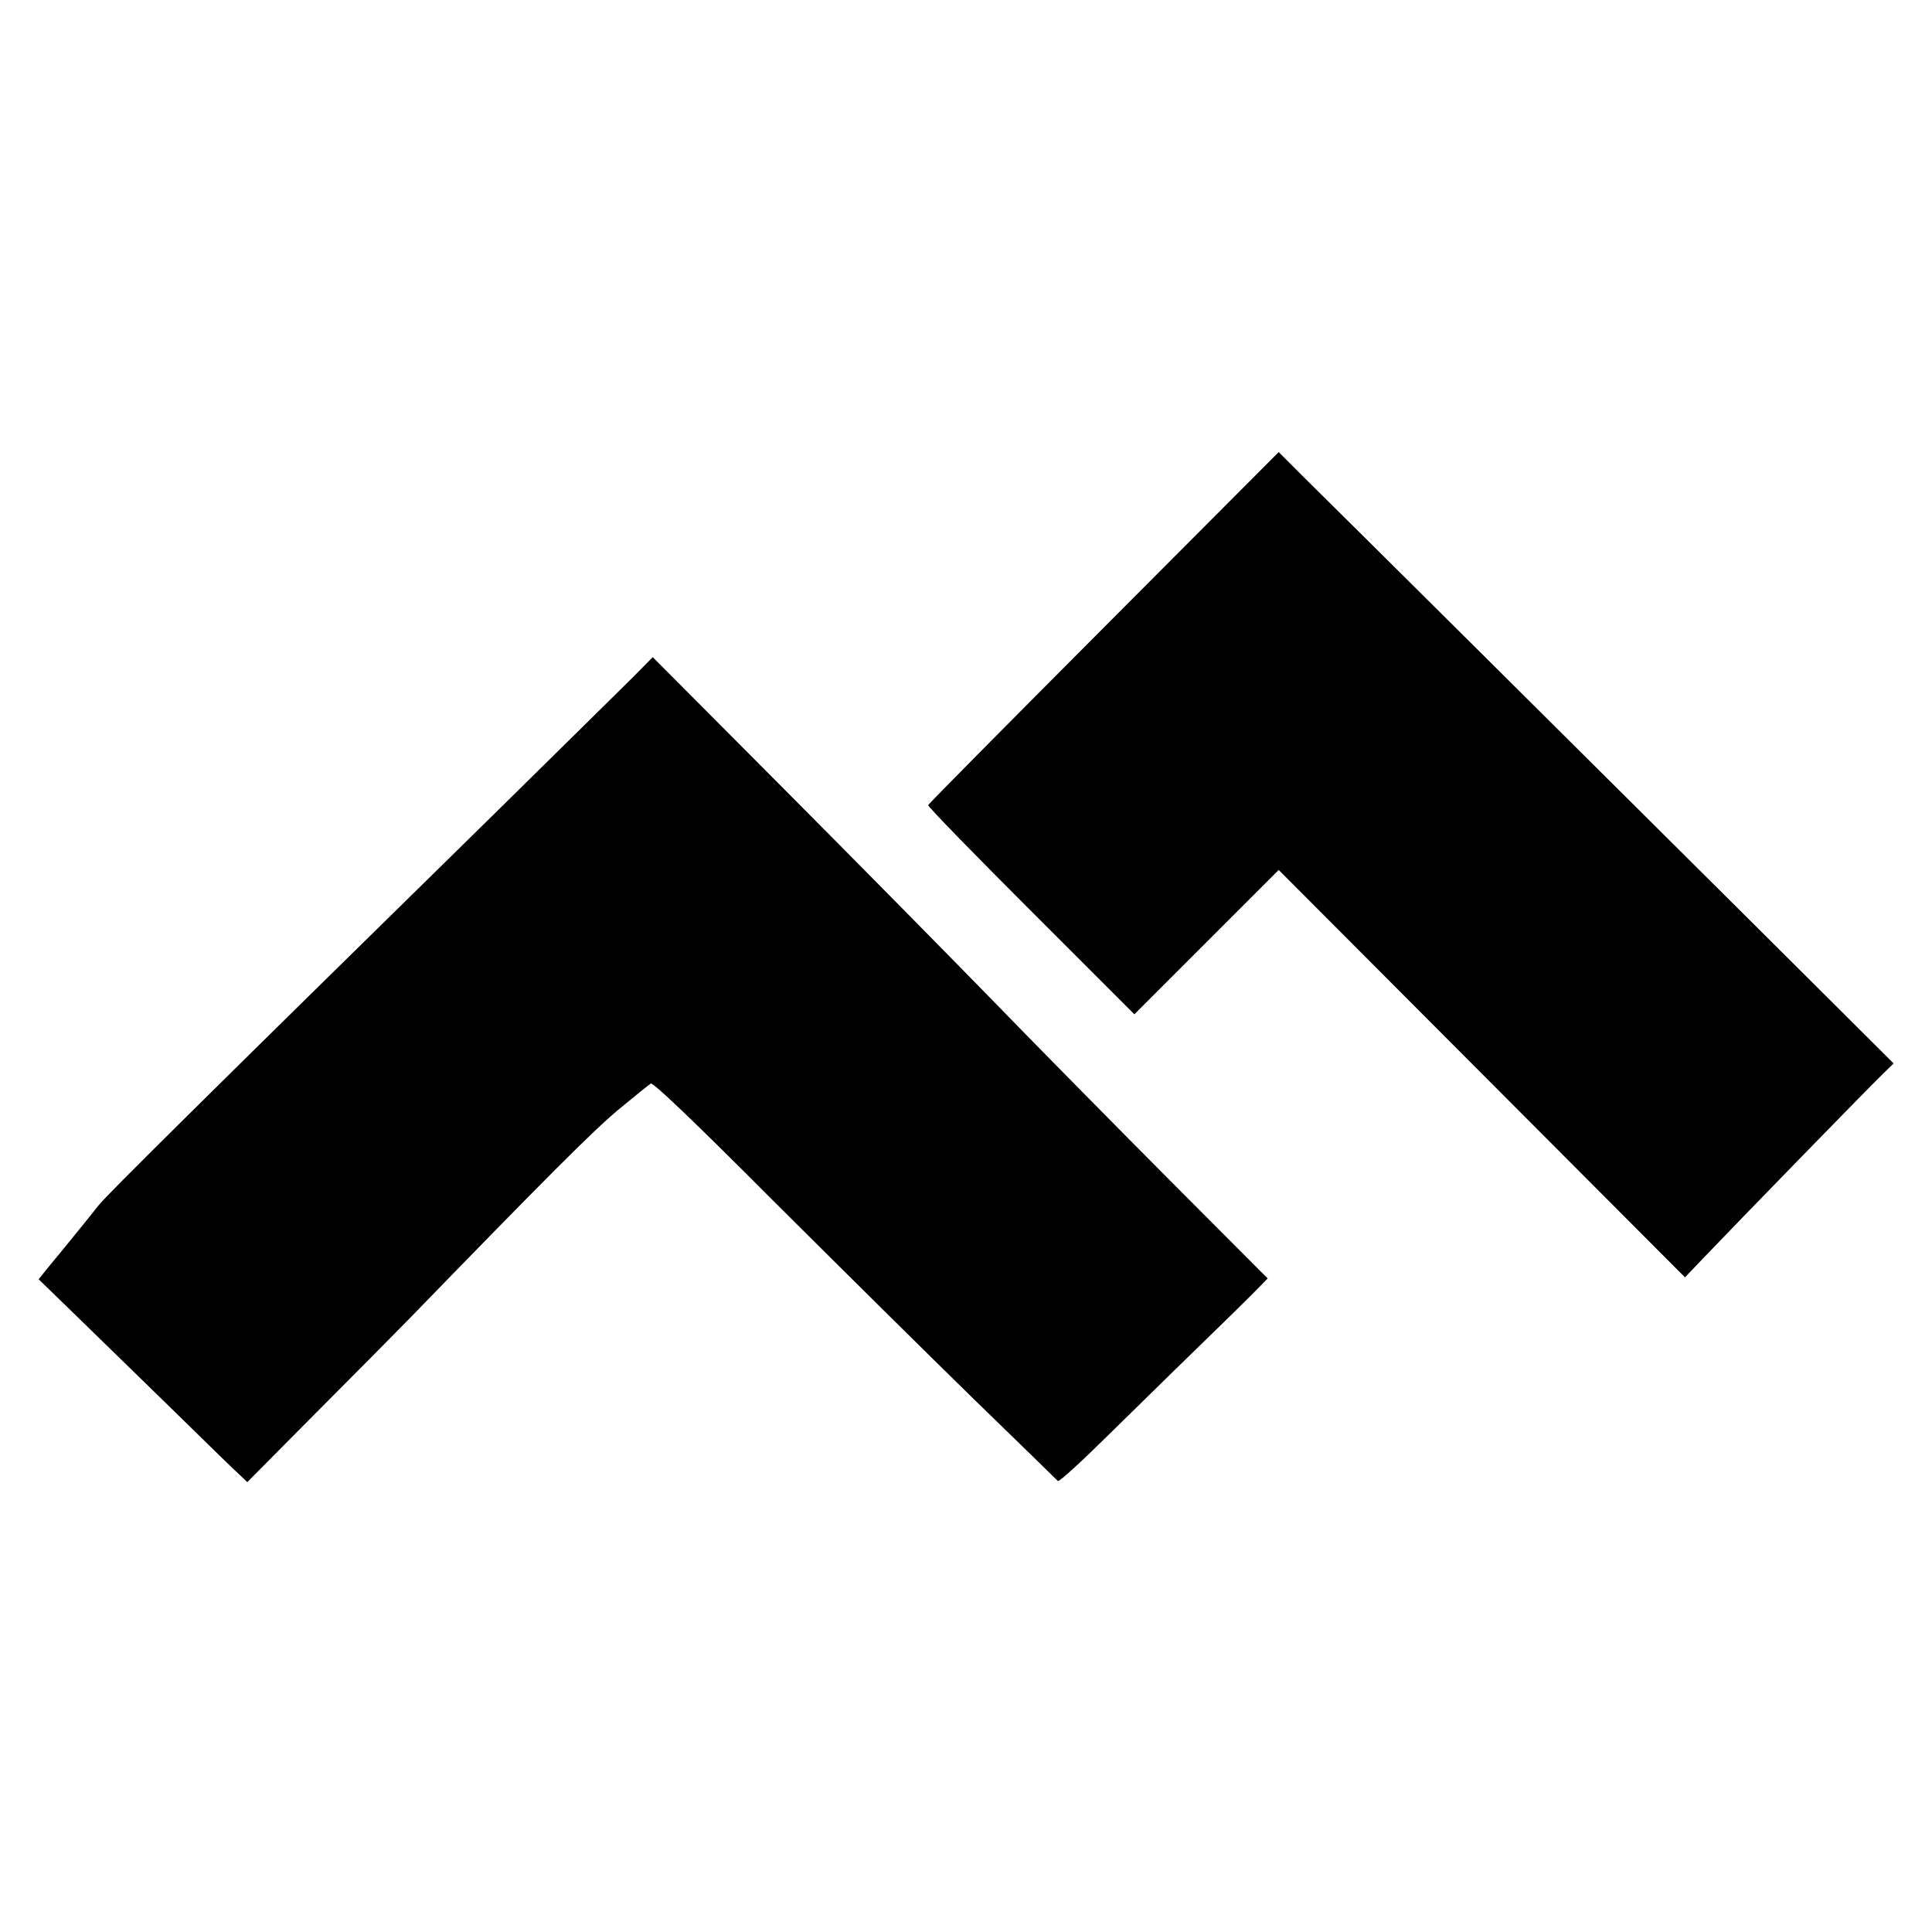
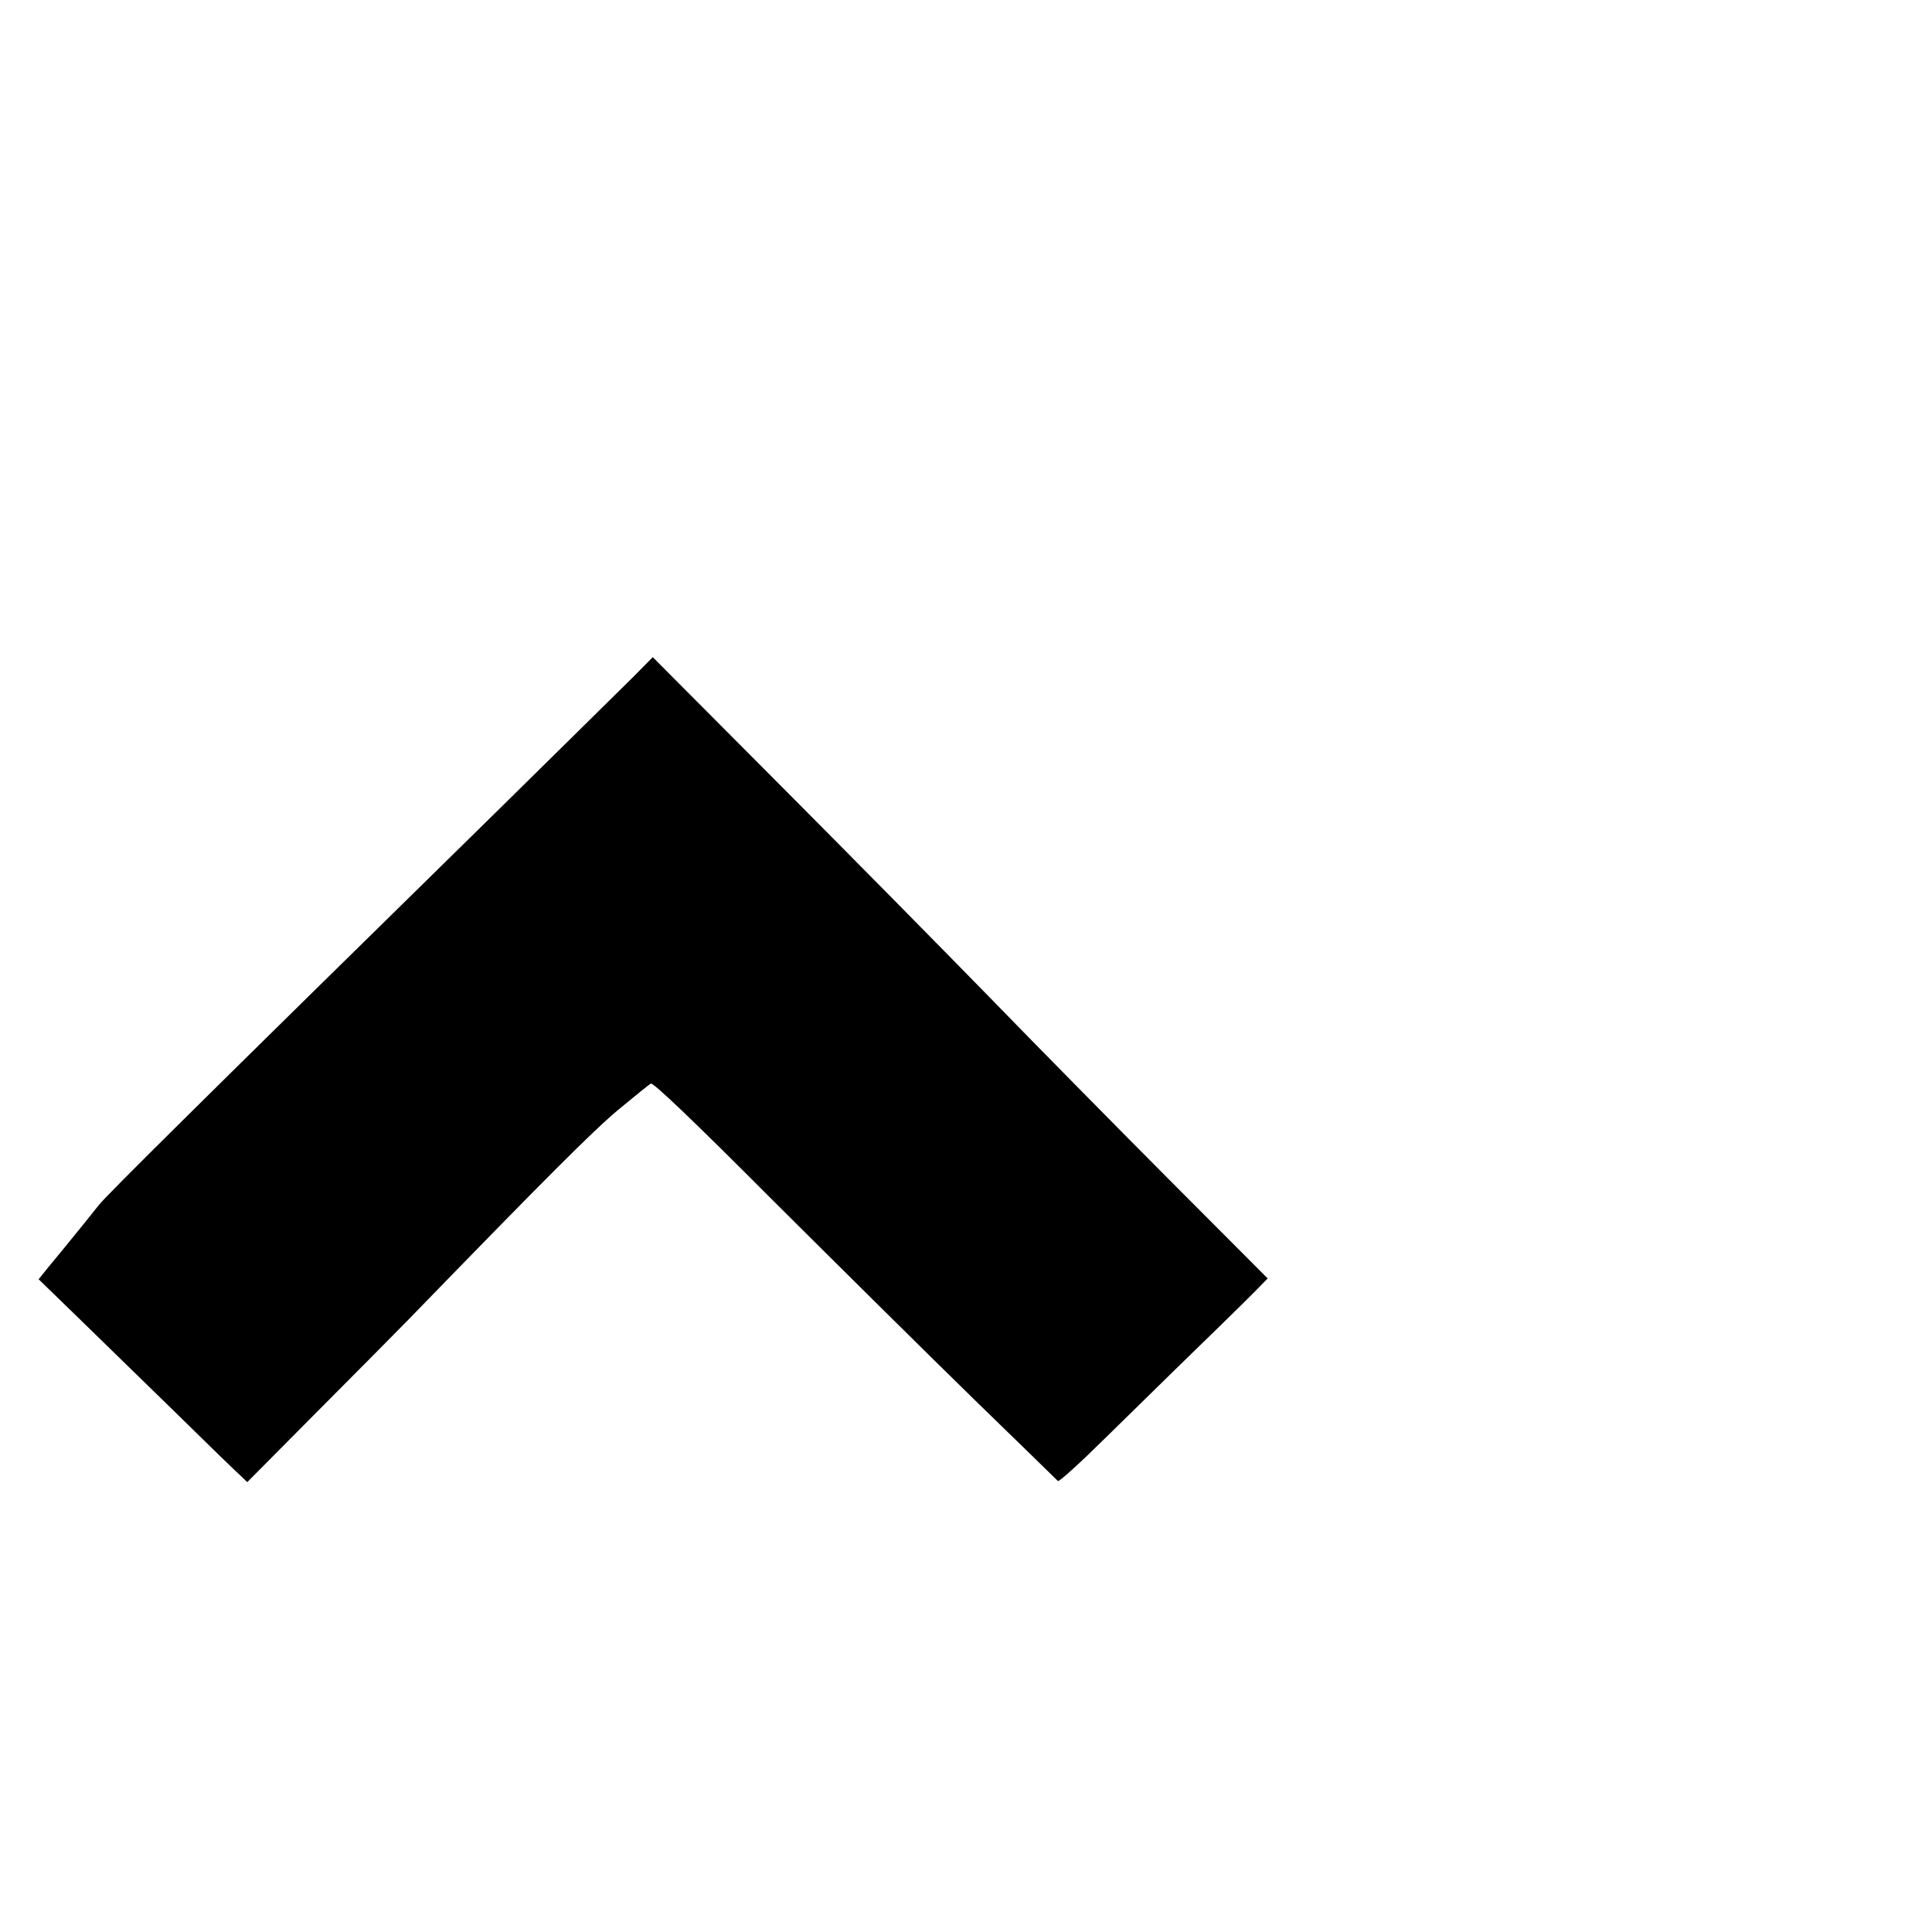
<svg xmlns="http://www.w3.org/2000/svg" version="1.0" width="700pt" height="700pt" viewBox="0 0 700 700" preserveAspectRatio="xMidYMid meet">
  <g transform="translate(0,700) scale(0.1,-0.1)" fill="#000000" stroke="none">
-     <path d="M3999 4726 c-349 -350 -635 -639 -636 -643 -2 -5 166 -177 372 -383 l375 -375 262 262 261 261 736 -738 736 -738 65 68 c125 131 605 624 648 665 l43 42 -501 499 c-276 274 -734 730 -1018 1012 -284 282 -560 556 -613 608 l-96 96 -634 -636z" />
    <path d="M2294 4547 c-40 -40 -260 -256 -489 -482 -1108 -1087 -1409 -1386 -1446 -1430 -13 -16 -37 -46 -52 -65 -69 -85 -94 -116 -130 -159 l-37 -46 137 -133 c76 -74 235 -229 354 -345 119 -117 227 -222 241 -234 l24 -23 241 243 c133 133 288 290 345 348 496 511 668 683 758 758 58 48 111 91 118 95 8 5 151 -131 440 -421 236 -235 563 -559 728 -720 165 -160 303 -295 307 -299 4 -4 82 67 174 158 93 91 205 201 249 244 141 137 258 251 298 292 l39 40 -358 359 c-196 197 -488 493 -648 658 -161 165 -501 510 -757 767 l-465 467 -71 -72z" />
  </g>
</svg>